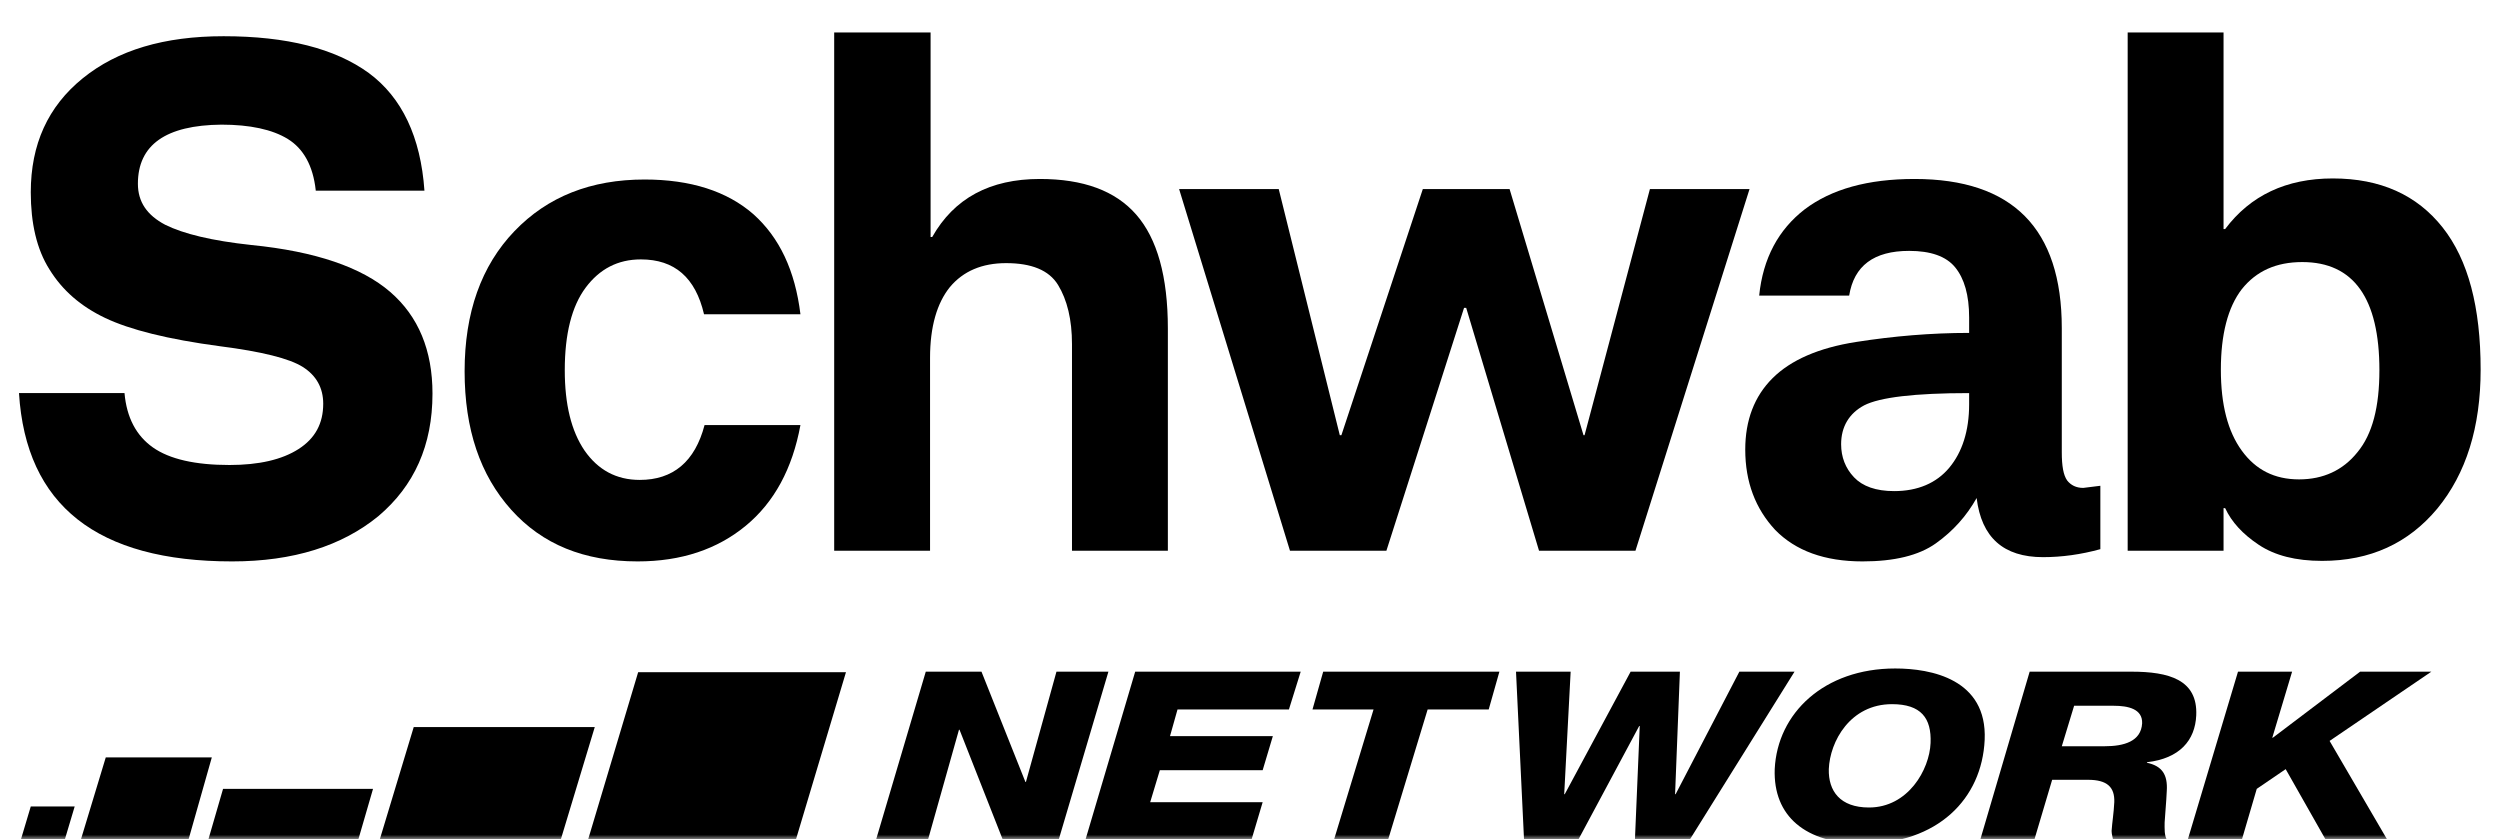
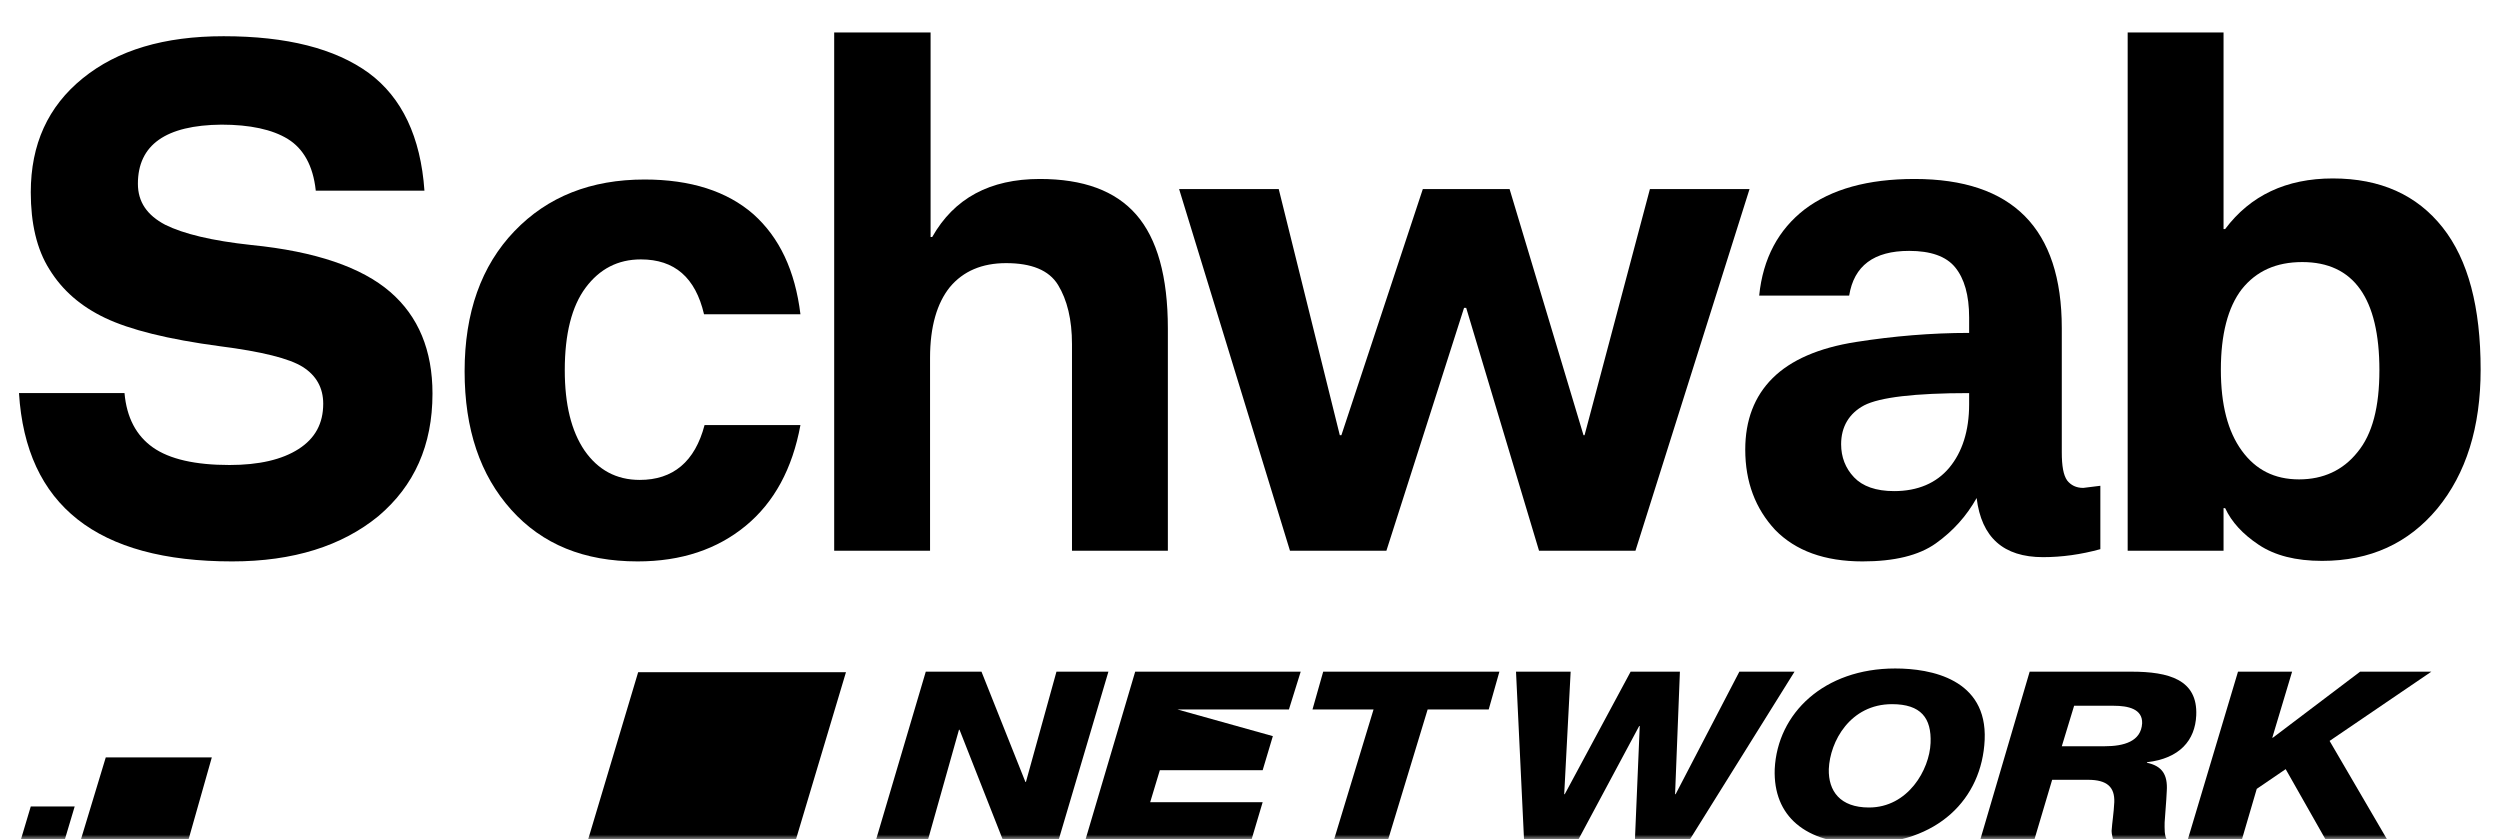
<svg xmlns="http://www.w3.org/2000/svg" width="289" height="97" viewBox="0 0 289 97" fill="none">
  <g clip-path="url(#clip0_14_2)">
    <mask id="mask0_14_2" style="mask-type:luminance" maskUnits="userSpaceOnUse" x="0" y="2" width="289" height="95">
      <path d="M288.147 2.853H0V97H288.147V2.853Z" fill="white" />
    </mask>
    <g mask="url(#mask0_14_2)">
      <path d="M36.497 21.982C36.187 19.15 35.073 17.179 33.277 16.071C31.482 14.963 28.881 14.409 25.6 14.409C19.16 14.47 15.941 16.748 15.941 21.243C15.941 23.337 16.993 24.876 19.099 25.984C21.204 27.031 24.485 27.832 29.067 28.324C36.497 29.063 41.822 30.91 45.103 33.743C48.385 36.575 49.995 40.516 49.995 45.503C49.995 51.476 47.889 56.156 43.741 59.666C39.531 63.114 33.896 64.899 26.838 64.899C11.235 64.899 3 58.434 2.195 45.442H14.393C14.641 48.274 15.755 50.368 17.674 51.722C19.594 53.077 22.566 53.754 26.528 53.754C29.934 53.754 32.596 53.139 34.516 51.907C36.435 50.676 37.364 48.952 37.364 46.673C37.364 44.826 36.559 43.41 35.011 42.425C33.463 41.44 30.244 40.639 25.414 40.023C19.408 39.223 15.012 38.114 12.164 36.76C9.316 35.405 7.211 33.558 5.725 31.157C4.239 28.817 3.558 25.8 3.558 22.228C3.558 16.687 5.539 12.315 9.563 9.052C13.588 5.788 18.975 4.187 25.847 4.187C33.154 4.187 38.726 5.603 42.627 8.436C46.465 11.268 48.632 15.825 49.066 22.044H36.497V21.982Z" fill="black" />
      <path d="M74.08 29.987C71.417 29.987 69.312 31.095 67.702 33.25C66.093 35.405 65.288 38.607 65.288 42.794C65.288 46.735 66.031 49.814 67.579 52.092C69.127 54.309 71.231 55.478 73.956 55.478C77.795 55.478 80.333 53.385 81.448 49.136H92.531C91.602 54.185 89.497 58.065 86.215 60.774C82.934 63.483 78.785 64.899 73.708 64.899C67.517 64.899 62.687 62.929 59.096 58.927C55.505 54.924 53.709 49.629 53.709 42.917C53.709 36.144 55.629 30.726 59.468 26.723C63.306 22.721 68.322 20.751 74.513 20.751C79.838 20.751 84.048 22.105 87.082 24.753C90.116 27.462 91.912 31.28 92.531 36.329H81.386C80.395 32.08 77.98 29.987 74.08 29.987Z" fill="black" />
      <path d="M96.493 3.756H107.576V27.401H107.762C110.301 22.906 114.449 20.689 120.207 20.689C125.223 20.689 128.937 22.044 131.352 24.815C133.767 27.585 135.005 31.957 135.005 37.992V63.668H123.922V39.777C123.922 36.945 123.365 34.666 122.312 32.942C121.26 31.218 119.217 30.418 116.307 30.418C113.52 30.418 111.353 31.341 109.805 33.189C108.32 35.036 107.514 37.745 107.514 41.378V63.668H96.432V3.756H96.493Z" fill="black" />
      <path d="M136.305 21.859H147.822L154.88 50.306H155.066L164.477 21.859H174.508L183.052 50.306H183.176L190.729 21.859H202.246L189.058 63.668H177.913L169.492 35.59H169.244L160.267 63.668H149.122L136.305 21.859Z" fill="black" />
      <path d="M227.632 45.442C221.316 45.442 217.292 45.934 215.496 46.858C213.763 47.782 212.834 49.321 212.834 51.353C212.834 52.831 213.329 54.124 214.32 55.17C215.31 56.217 216.858 56.772 218.964 56.772C221.688 56.772 223.855 55.848 225.341 54.062C226.827 52.276 227.632 49.814 227.632 46.735V45.442ZM227.632 36.698C227.632 34.112 227.074 32.203 226.022 30.91C224.969 29.617 223.174 29.002 220.697 29.002C216.611 29.002 214.32 30.726 213.763 34.174H203.361C203.794 29.863 205.59 26.539 208.624 24.199C211.719 21.859 215.93 20.689 221.316 20.689C232.647 20.689 238.343 26.415 238.343 37.93V52.276C238.343 53.878 238.529 54.924 238.962 55.54C239.396 56.094 240.015 56.402 240.82 56.402L242.801 56.156V63.483C240.572 64.099 238.343 64.407 236.176 64.407C231.594 64.407 229.056 62.129 228.499 57.572C227.322 59.666 225.774 61.39 223.793 62.806C221.812 64.222 218.964 64.899 215.31 64.899C210.915 64.899 207.571 63.668 205.218 61.266C202.927 58.803 201.751 55.725 201.751 51.969C201.751 48.582 202.803 45.812 204.909 43.718C207.014 41.624 210.233 40.208 214.567 39.531C218.902 38.853 223.236 38.484 227.632 38.484V36.698Z" fill="black" />
      <path d="M265.772 55.417C268.558 55.417 270.849 54.37 272.521 52.277C274.255 50.183 275.059 47.043 275.059 42.794C275.059 34.482 272.088 30.295 266.143 30.295C263.11 30.295 260.819 31.341 259.147 33.435C257.537 35.528 256.732 38.669 256.732 42.733C256.732 46.797 257.537 49.875 259.147 52.092C260.757 54.309 262.924 55.417 265.772 55.417ZM245.959 3.756H257.042V26.477H257.228C260.138 22.598 264.286 20.628 269.673 20.628C275.183 20.628 279.394 22.536 282.366 26.292C285.337 30.048 286.761 35.528 286.761 42.733C286.761 49.383 285.09 54.74 281.746 58.803C278.403 62.806 274.007 64.838 268.434 64.838C265.401 64.838 262.986 64.222 261.128 62.99C259.271 61.759 257.971 60.343 257.228 58.742H257.042V63.668H245.959V3.756Z" fill="black" />
      <path d="M122.127 77.645L118.598 90.391H118.536L113.459 77.645H107.02L101.261 97.103H107.267L110.858 84.357H110.92L115.936 97.103H122.375L128.133 77.645H122.127Z" fill="black" />
-       <path d="M131.228 77.645L125.47 97.103H144.664L145.964 92.731H132.962L134.077 89.036H145.964L147.141 85.096H135.253L136.12 82.017H148.998L150.361 77.645H131.228Z" fill="black" />
+       <path d="M131.228 77.645L125.47 97.103H144.664L145.964 92.731H132.962L134.077 89.036H145.964L147.141 85.096L136.12 82.017H148.998L150.361 77.645H131.228Z" fill="black" />
      <path d="M152.961 77.645L151.723 82.017H158.781L154.2 97.103H160.453L165.035 82.017H172.093L173.331 77.645H152.961Z" fill="black" />
      <path d="M201.07 77.645L193.702 91.807H193.64L194.197 77.645H188.501L180.886 91.807H180.823L181.567 77.645H175.251L176.18 97.103H182.433L189.492 83.926H189.554L188.997 97.103H195.312L207.447 77.645H201.07Z" fill="black" />
      <path d="M216.054 93.347C220.574 93.347 223.05 88.975 223.174 85.896C223.298 83.002 222.06 81.401 218.716 81.401C213.887 81.401 211.534 85.712 211.41 88.913C211.348 91.438 212.71 93.347 216.054 93.347ZM219.088 77.276C223.236 77.276 229.737 78.507 229.428 85.527C229.118 92.361 223.979 97.534 215.373 97.534C208.686 97.534 204.971 94.332 205.157 88.913C205.466 82.448 210.853 77.276 219.088 77.276Z" fill="black" />
      <path d="M238.344 86.266H243.297C245.526 86.266 247.507 85.712 247.631 83.618C247.693 81.955 246.021 81.586 244.35 81.586H239.768L238.344 86.266ZM234.629 77.645H246.393C250.727 77.645 254.07 78.569 253.885 82.694C253.761 85.588 251.965 87.682 248.188 88.113V88.174C249.922 88.544 250.603 89.529 250.479 91.438C250.417 92.854 250.293 93.962 250.232 95.071C250.232 95.748 250.17 96.61 250.541 97.164H244.288C244.226 96.795 244.102 96.425 244.102 96.056C244.164 95.071 244.35 94.024 244.412 92.731C244.473 91.007 243.607 90.145 241.378 90.145H237.229L235.124 97.226H228.871L234.629 77.645Z" fill="black" />
      <path d="M272.83 77.645L262.738 85.281H262.676L264.967 77.645H258.713L252.893 97.103H259.147L260.881 91.192L264.224 88.913L268.868 97.103H275.988L269.301 85.65L281.065 77.645H272.83Z" fill="black" />
-       <path d="M47.827 84.049L43.864 97.165H64.792L68.755 84.049H47.827Z" fill="black" />
      <path d="M12.226 87.558L9.316 97.164H21.761L24.485 87.558H12.226Z" fill="black" />
      <path d="M3.558 93.224L2.381 97.164H7.459L8.635 93.224H3.558Z" fill="black" />
-       <path d="M25.785 91.192L24.052 97.164H41.388L43.122 91.192H25.785Z" fill="black" />
      <path d="M73.771 77.707L67.95 97.164H91.974L97.794 77.707H73.771Z" fill="black" />
    </g>
  </g>
  <defs>
    <clipPath id="clip0_14_2">
      <rect width="288.147" height="97" fill="white" />
    </clipPath>
  </defs>
</svg>